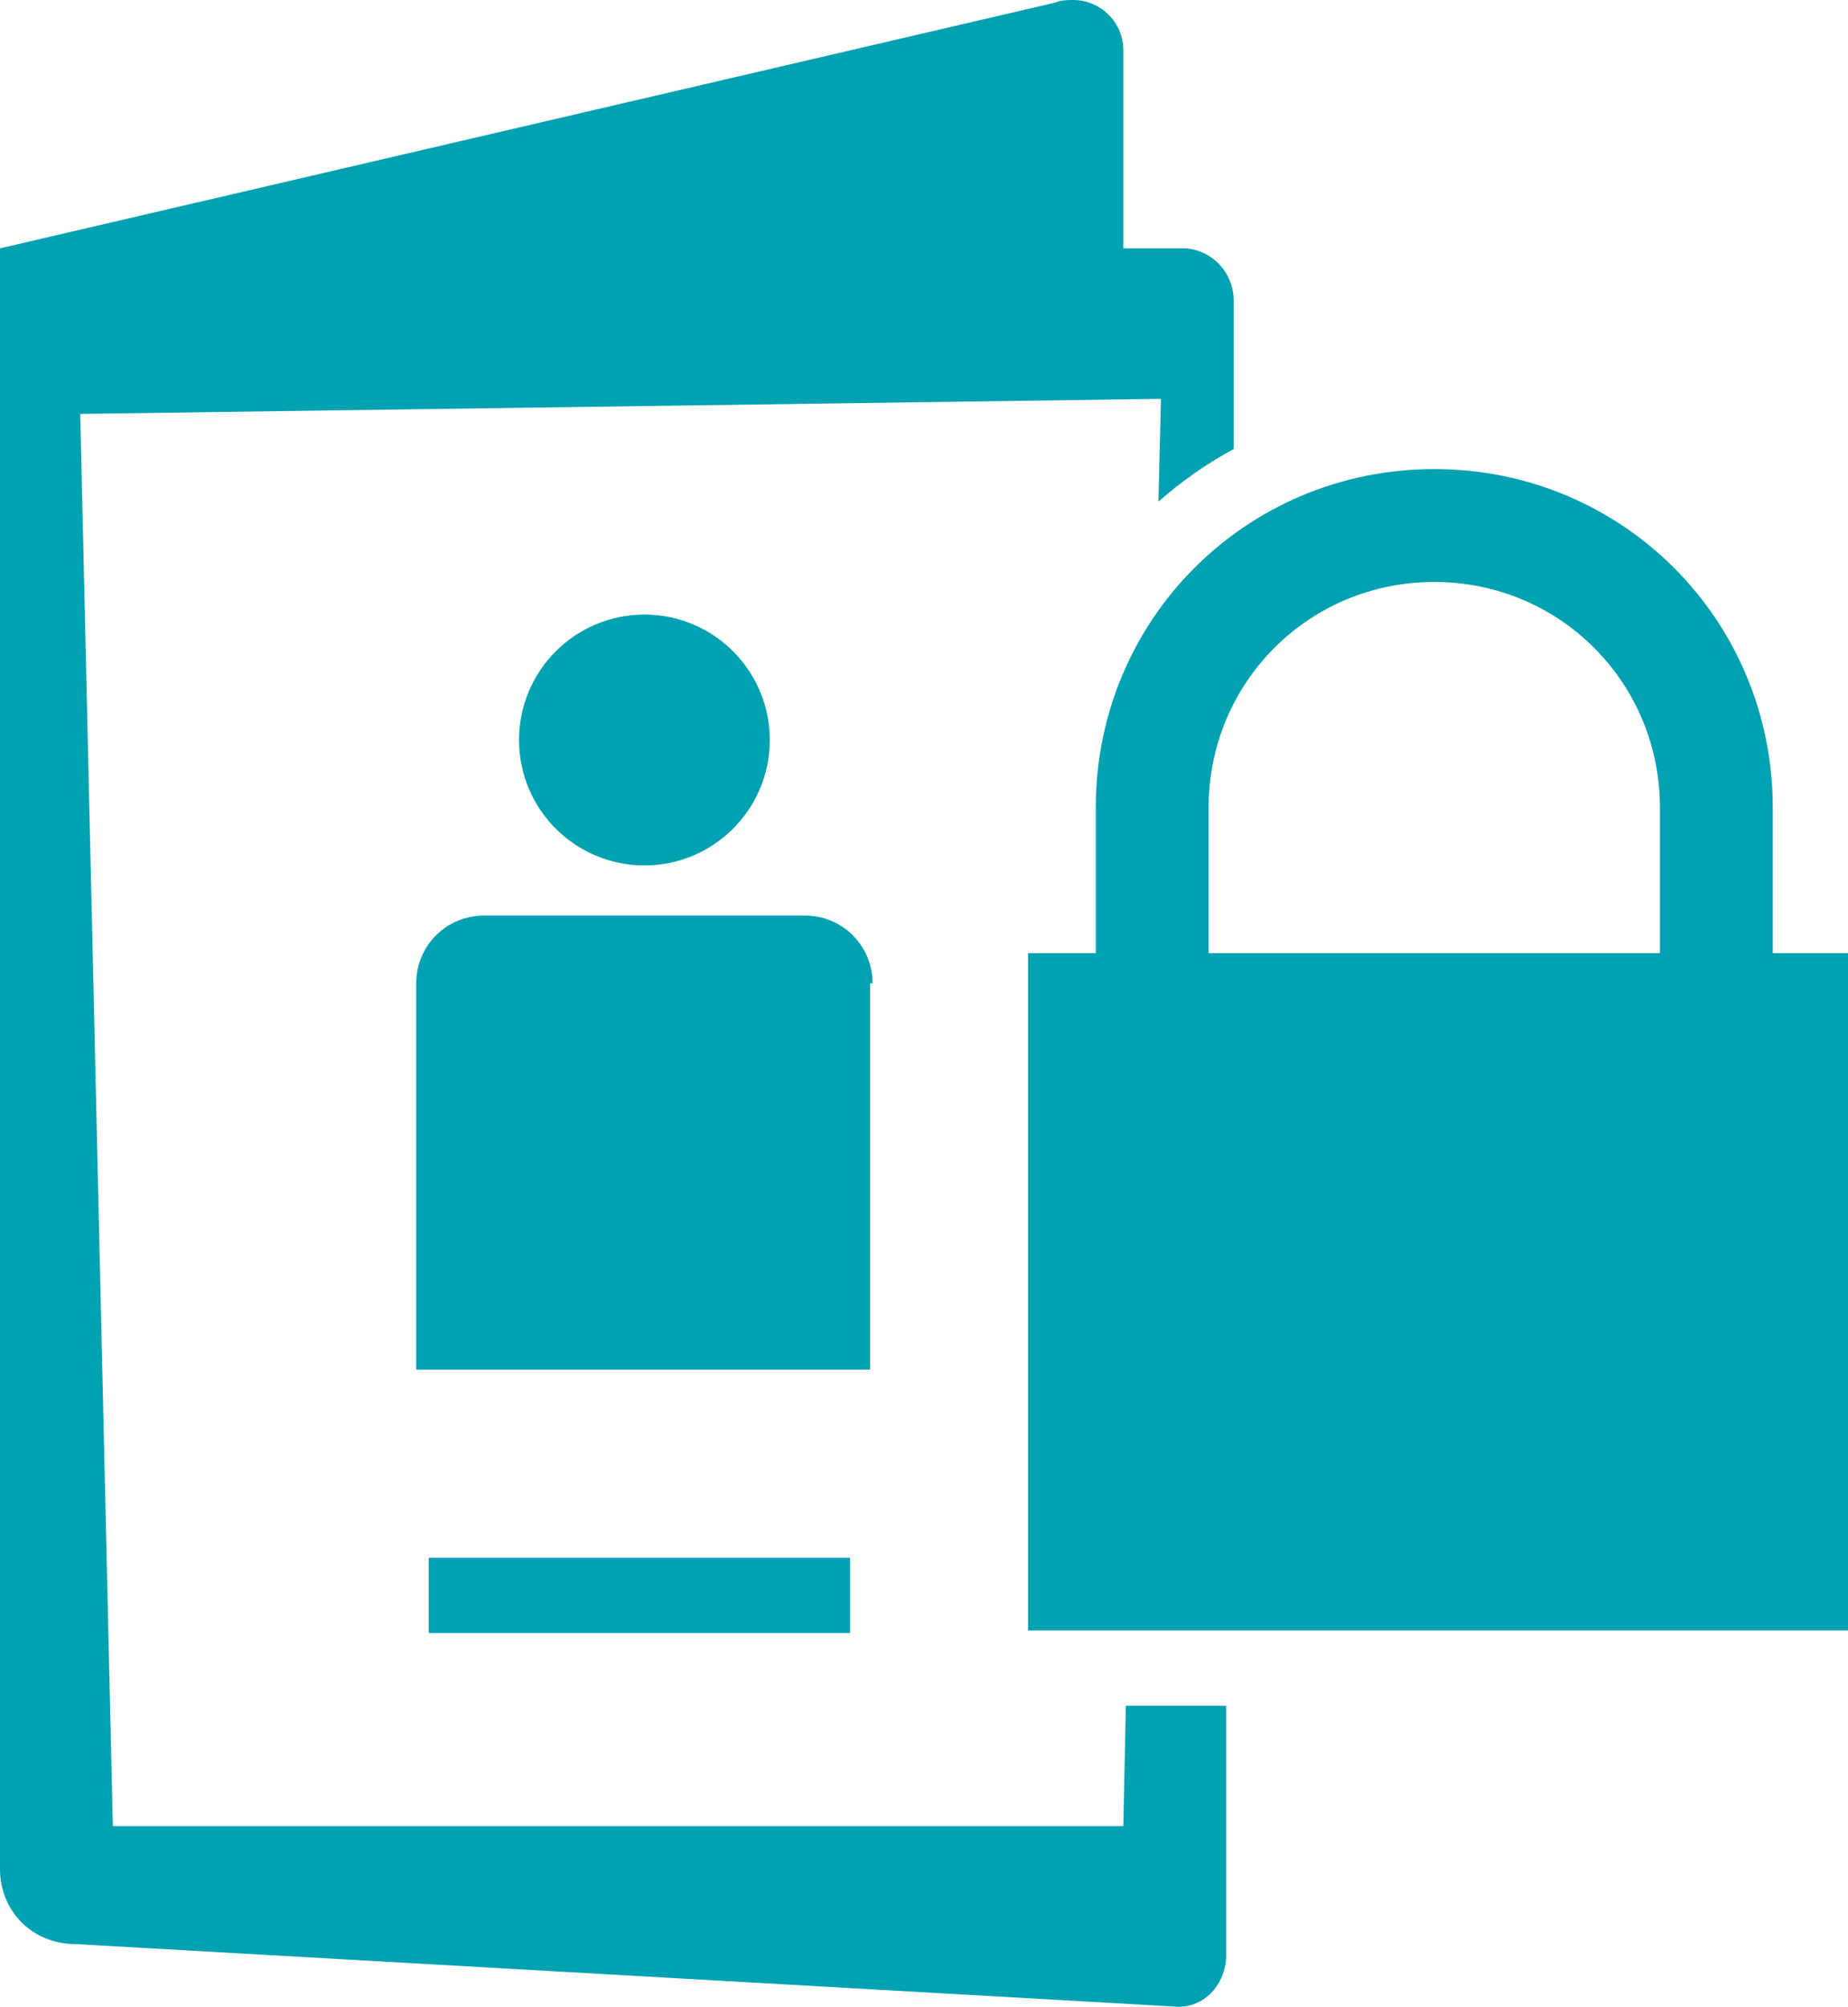
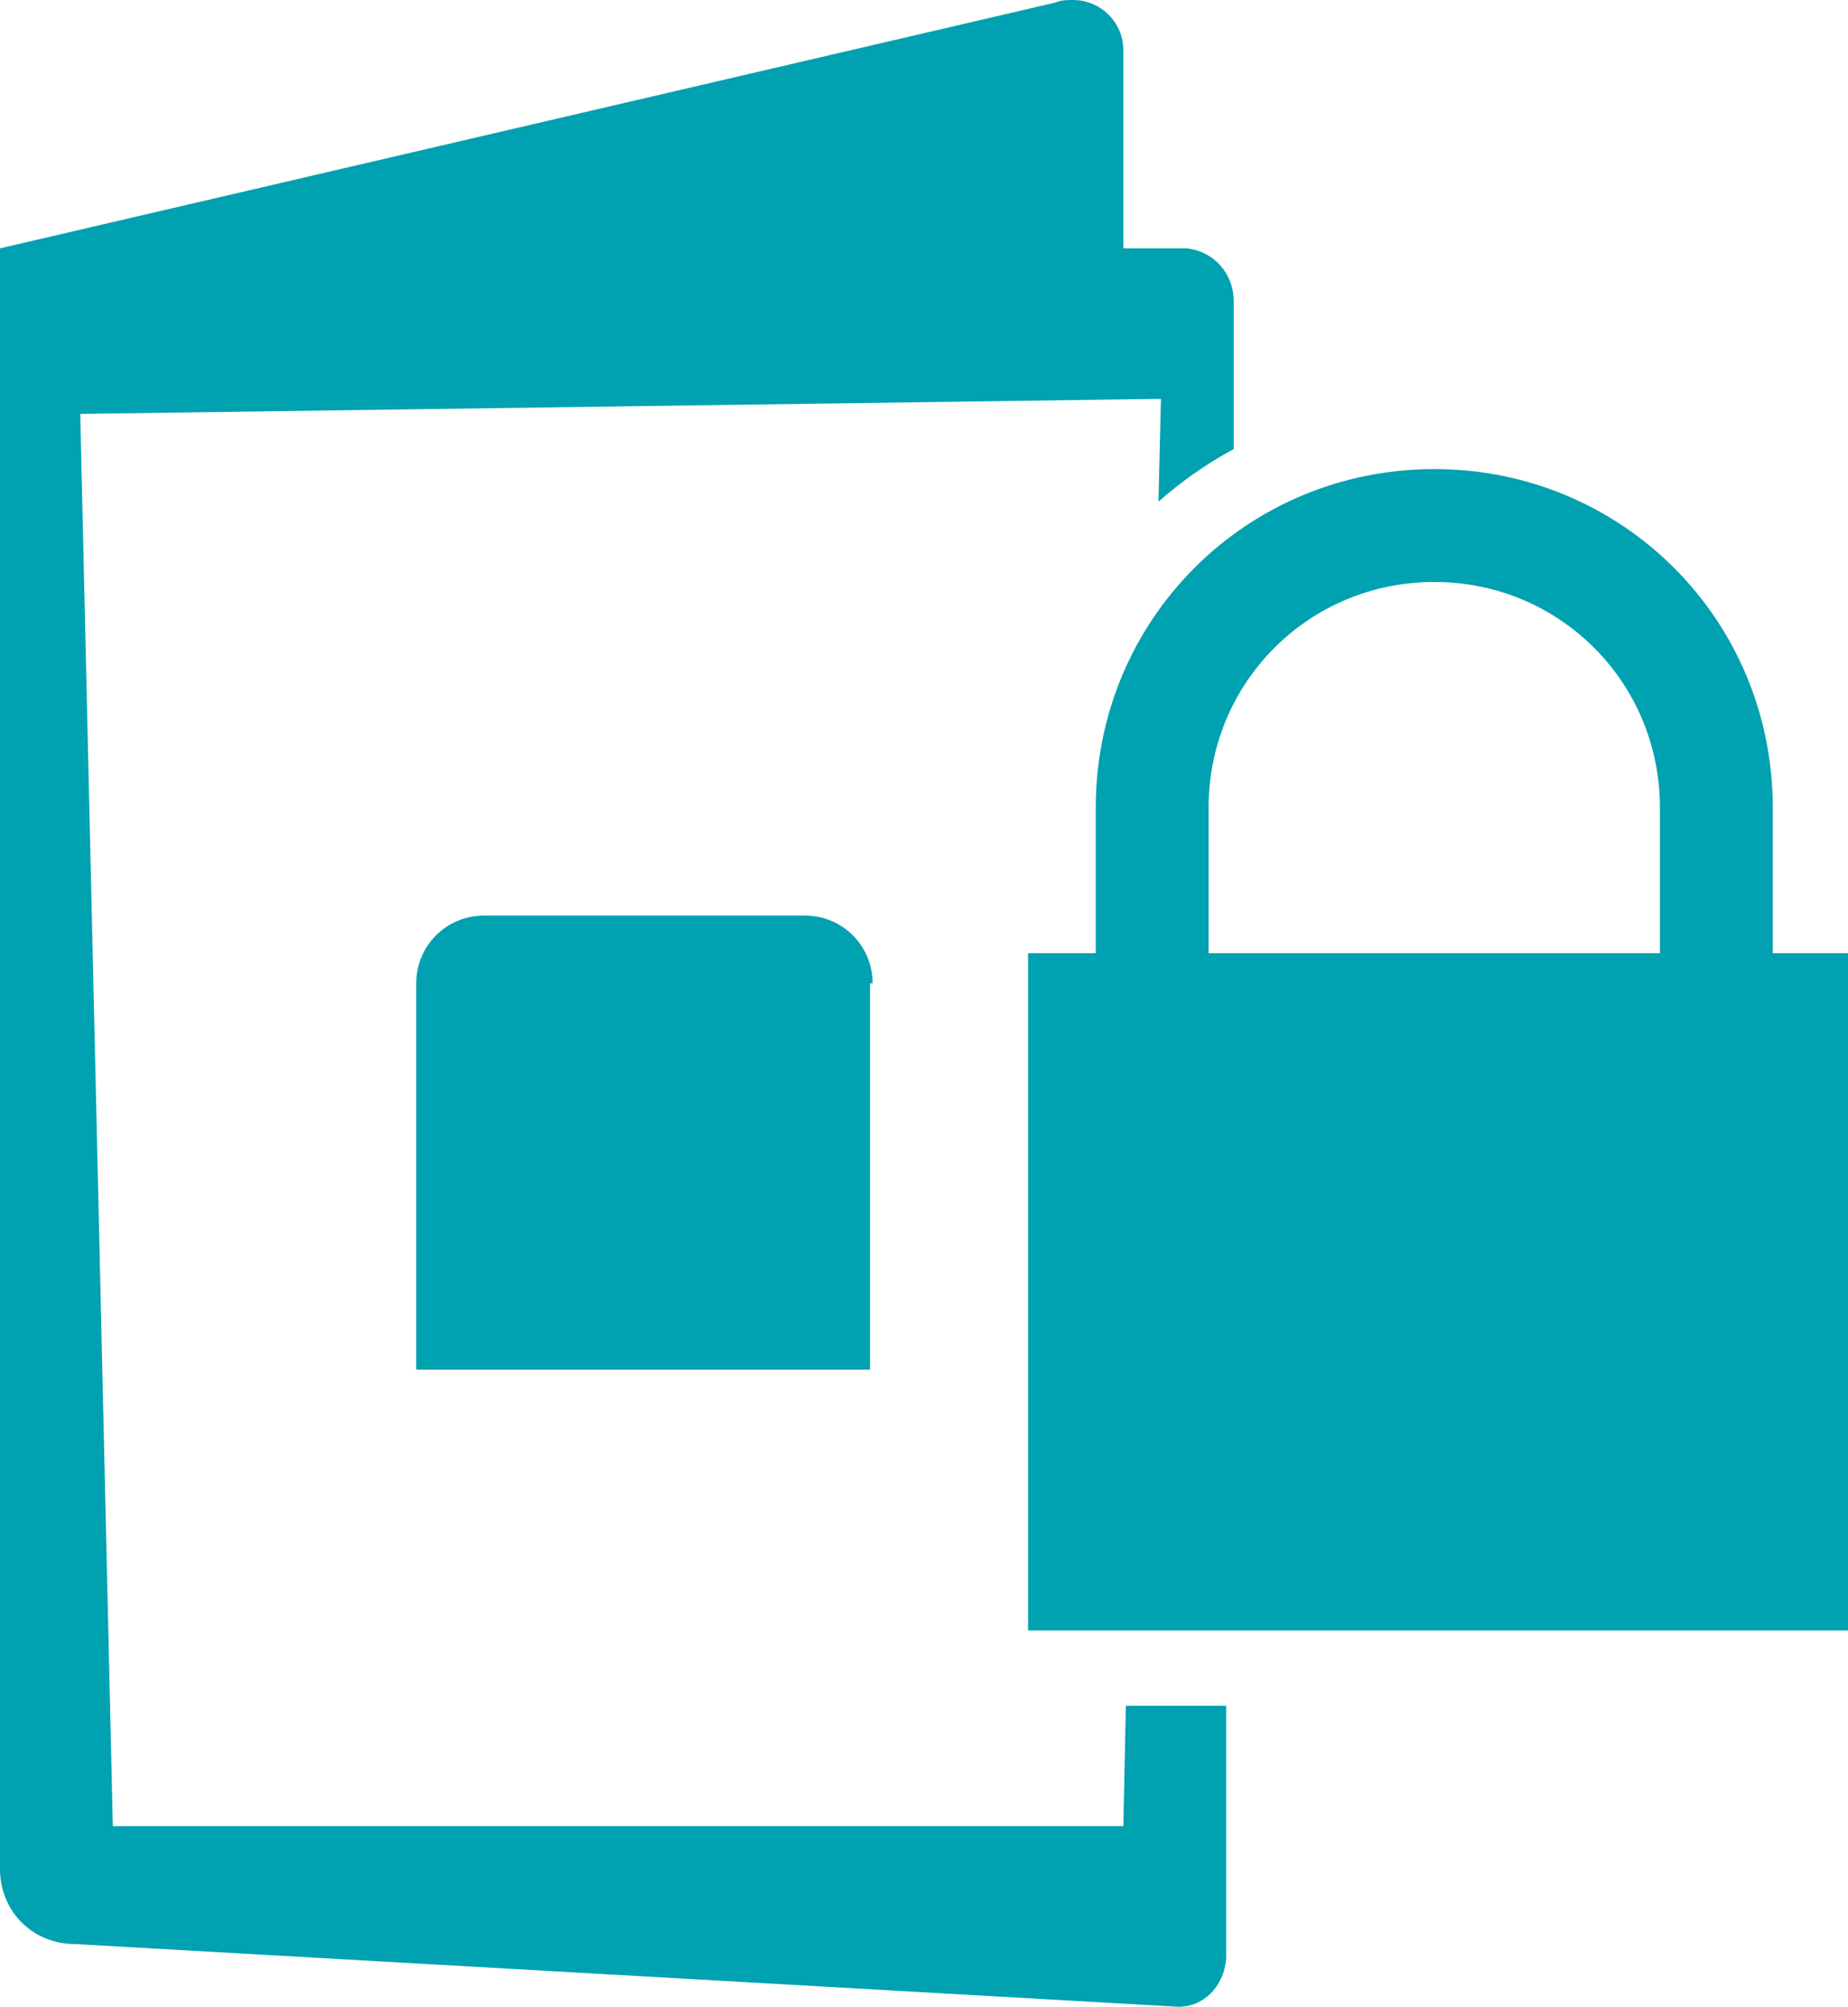
<svg xmlns="http://www.w3.org/2000/svg" version="1.1" id="Layer_1" x="0px" y="0px" viewBox="0 0 73.7 80" style="enable-background:new 0 0 73.7 80;" xml:space="preserve">
  <style type="text/css">
	.st0{fill:#00A1B0;}
</style>
  <path class="st0" d="M44.8,72.8H4.5L3.2,16.5l43.1-0.6L46.2,20c0.9-0.8,1.9-1.5,3-2.1v-5.9c0-1.1-0.8-2-1.9-2.1c0,0-0.1,0-0.1,0  h-2.4V2c0-1.1-0.9-2-2-2c-0.2,0-0.5,0-0.7,0.1L0,9.9v64.6c0,1.7,1.3,3,3,3L47,80c1,0,1.8-0.8,1.9-1.9V68h-4L44.8,72.8z" />
-   <circle class="st0" cx="25.7" cy="29.5" r="5" />
  <path class="st0" d="M34.8,39.2c0-1.5-1.2-2.7-2.7-2.7H19.3c-1.5,0-2.7,1.2-2.7,2.7c0,0,0,0,0,0v15.4h18.1V39.2z" />
-   <rect x="17.1" y="62.1" class="st0" width="16.8" height="3" />
-   <path class="st0" d="M70.7,38v-5.8c0-7.5-6-13.5-13.5-13.5s-13.5,6-13.5,13.5V38H41v27h32.7V38L70.7,38z M66.2,38h-18v-5.8  c0-5,4-9,9-9s9,4,9,9V38z" />
+   <path class="st0" d="M70.7,38v-5.8c0-7.5-6-13.5-13.5-13.5s-13.5,6-13.5,13.5V38H41v27h32.7V38z M66.2,38h-18v-5.8  c0-5,4-9,9-9s9,4,9,9V38z" />
</svg>